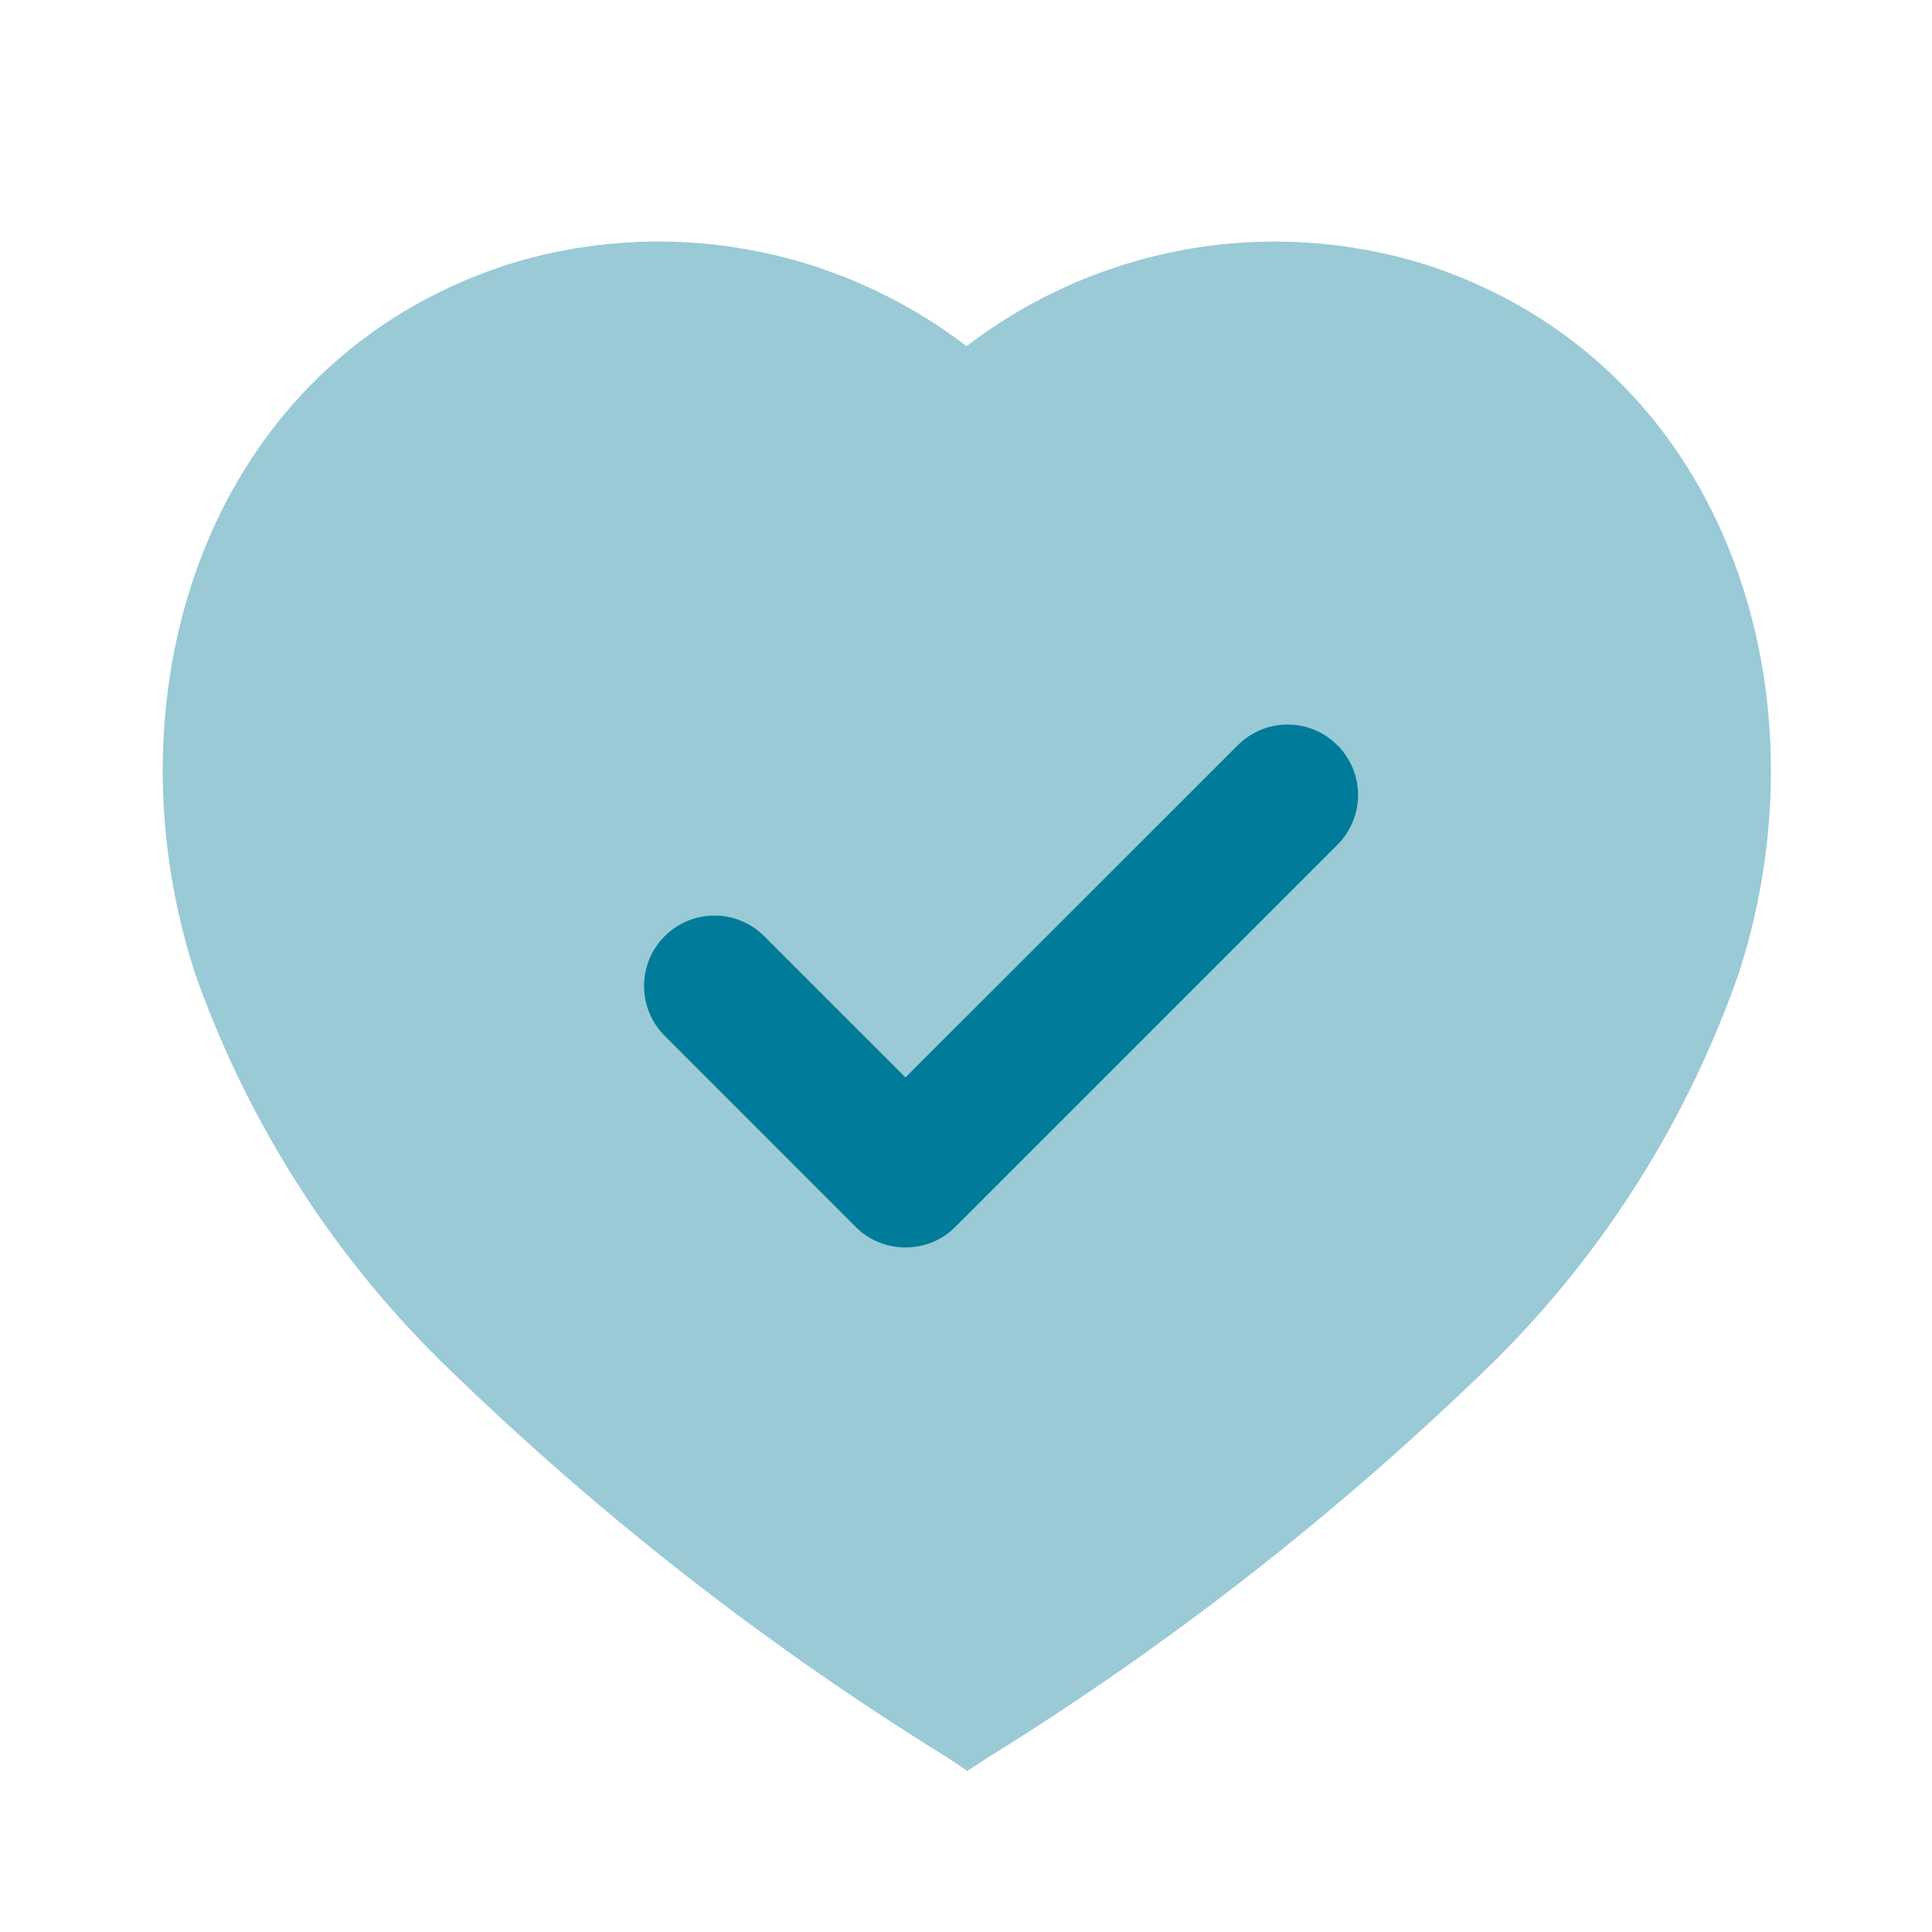
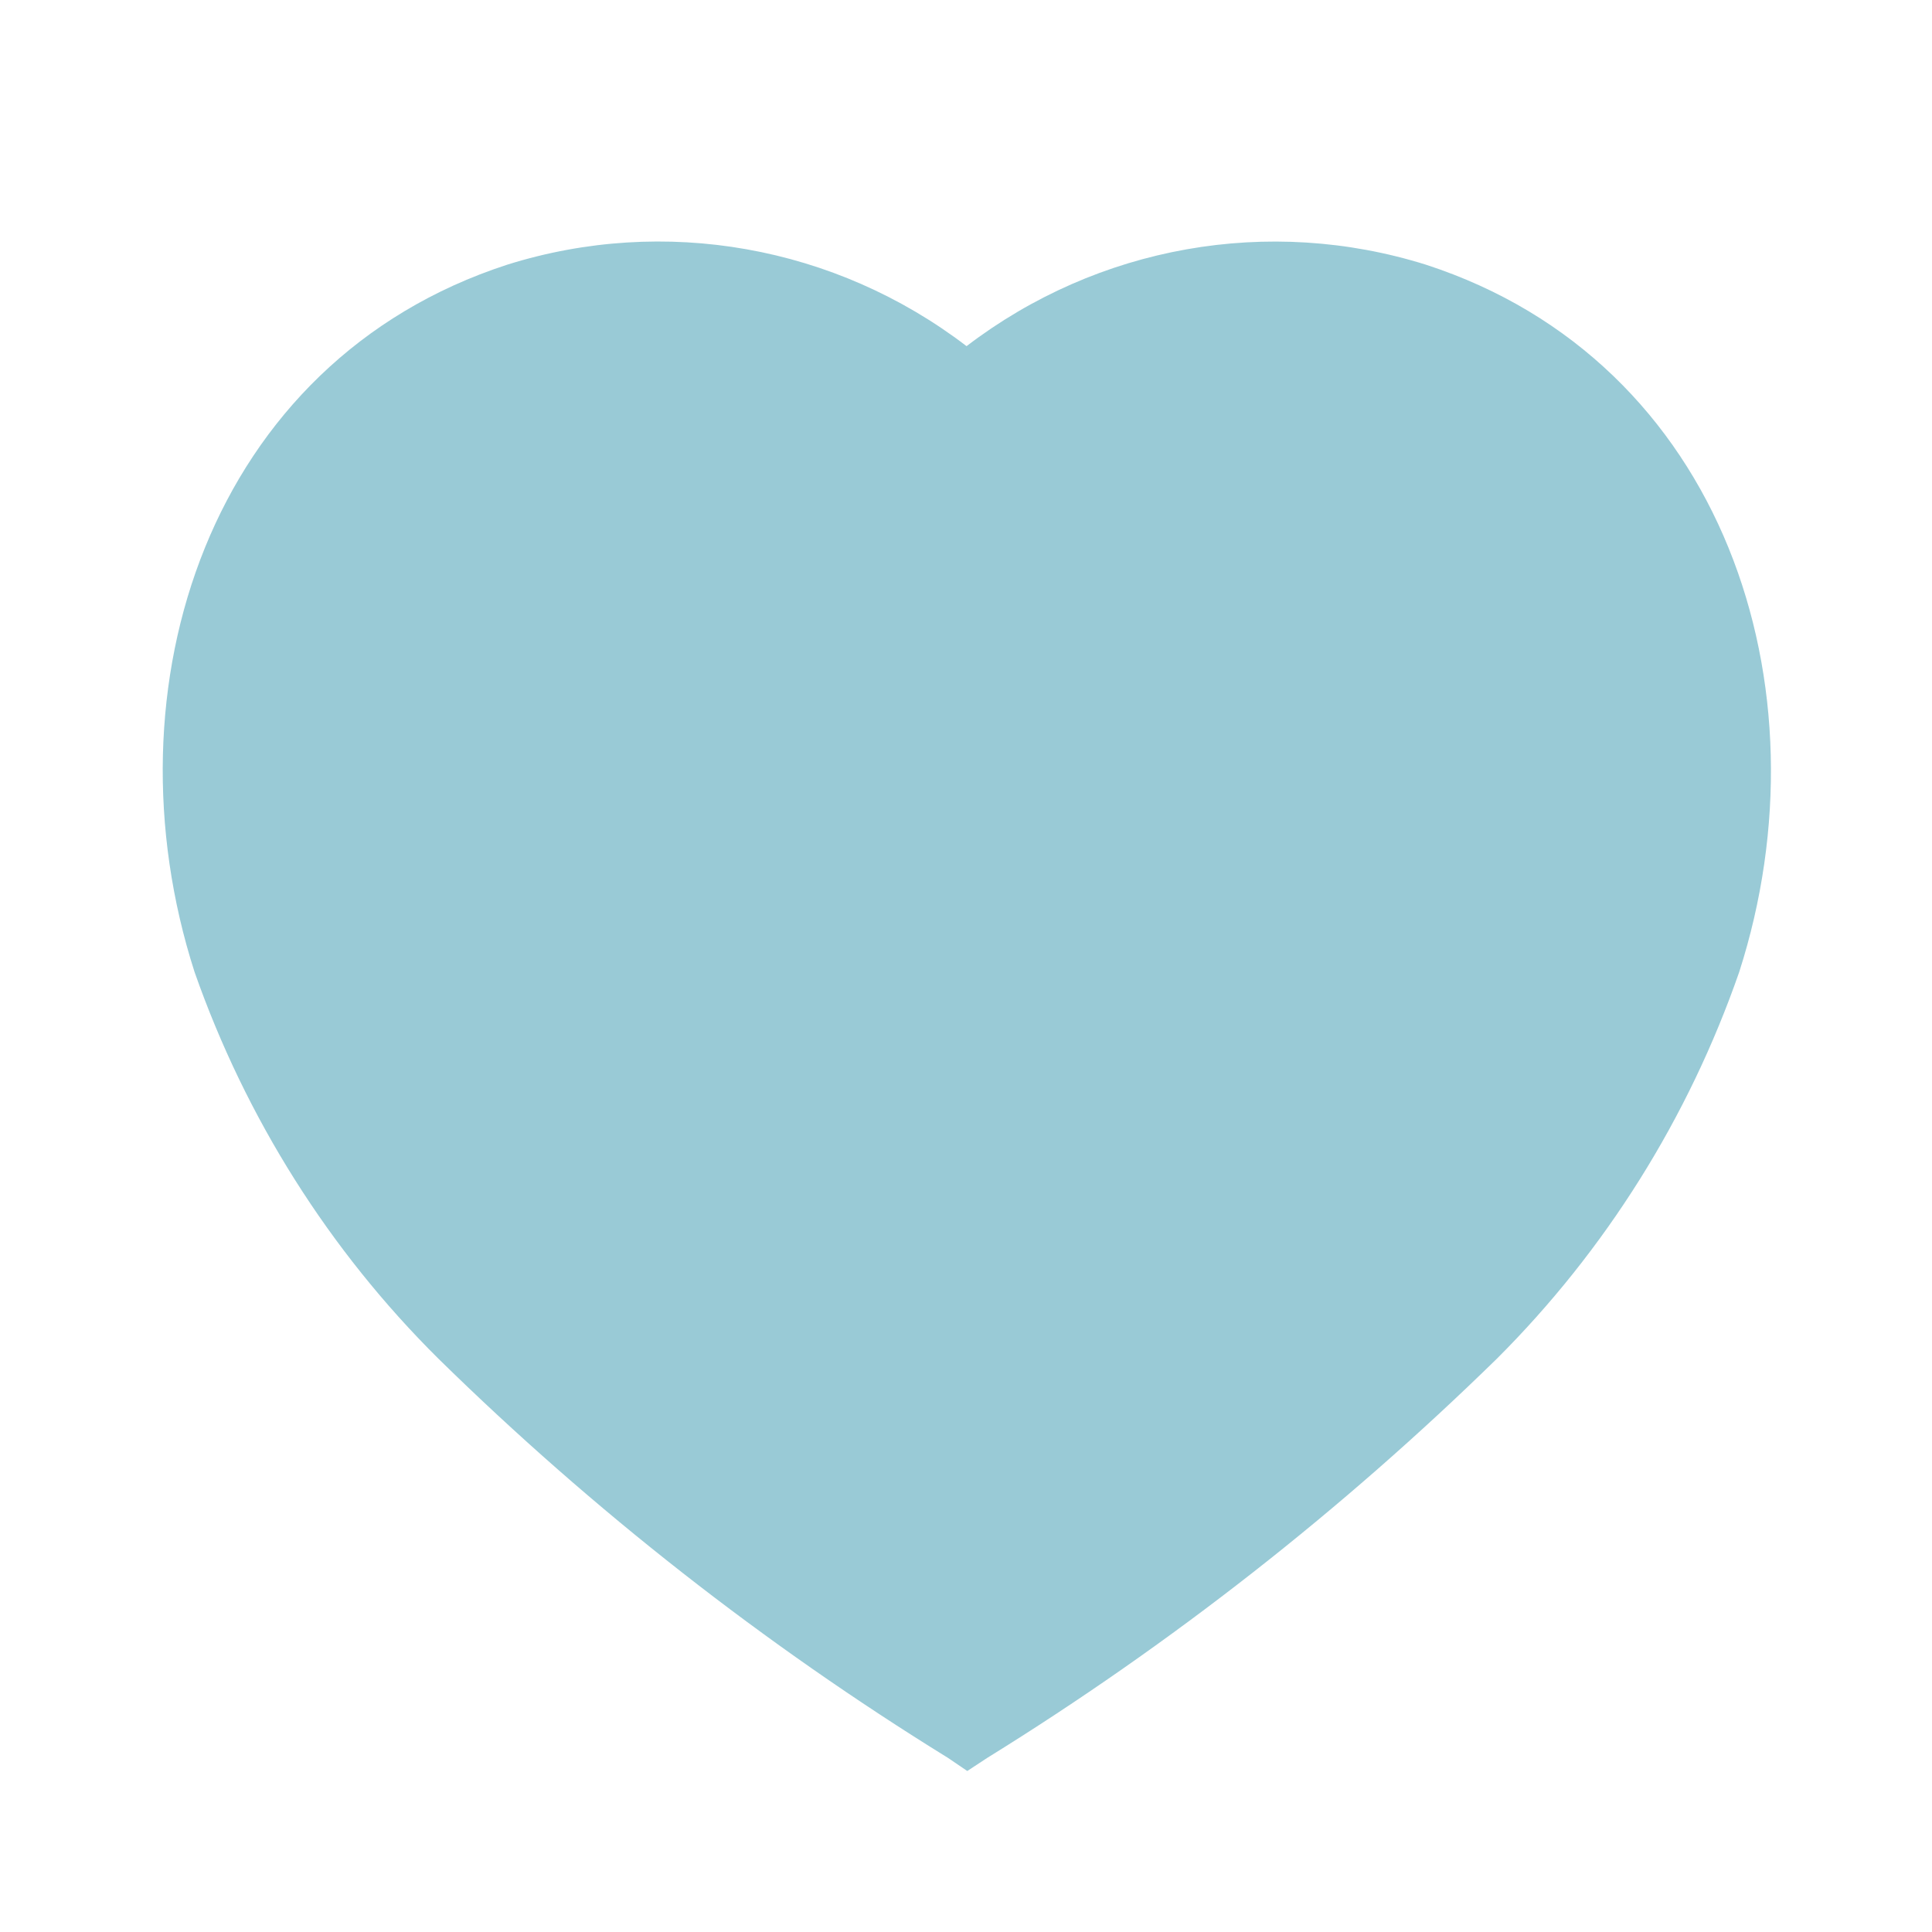
<svg xmlns="http://www.w3.org/2000/svg" width="24" height="24" viewBox="0 0 24 24" fill="none">
  <path opacity="0.4" d="M11.776 21.837C9.493 20.427 7.37 18.765 5.448 16.88C4.09 15.534 3.054 13.89 2.417 12.075C1.279 8.535 2.603 4.489 6.301 3.288C8.252 2.676 10.375 3.052 12.007 4.3C13.639 3.053 15.761 2.677 17.713 3.288C21.41 4.489 22.743 8.535 21.605 12.075C20.974 13.889 19.944 15.532 18.593 16.88C16.668 18.762 14.546 20.425 12.264 21.837L12.016 22L11.776 21.837Z" fill="#007B99" />
-   <path d="M11.248 15.496C11.024 15.496 10.8 15.412 10.63 15.241L8.257 12.867C7.915 12.525 7.915 11.972 8.257 11.63C8.598 11.289 9.152 11.287 9.493 11.63L11.248 13.384L15.377 9.257C15.719 8.915 16.271 8.915 16.613 9.257C16.956 9.598 16.956 10.152 16.613 10.495L11.867 15.241C11.697 15.412 11.473 15.496 11.248 15.496Z" fill="#007B99" />
</svg>